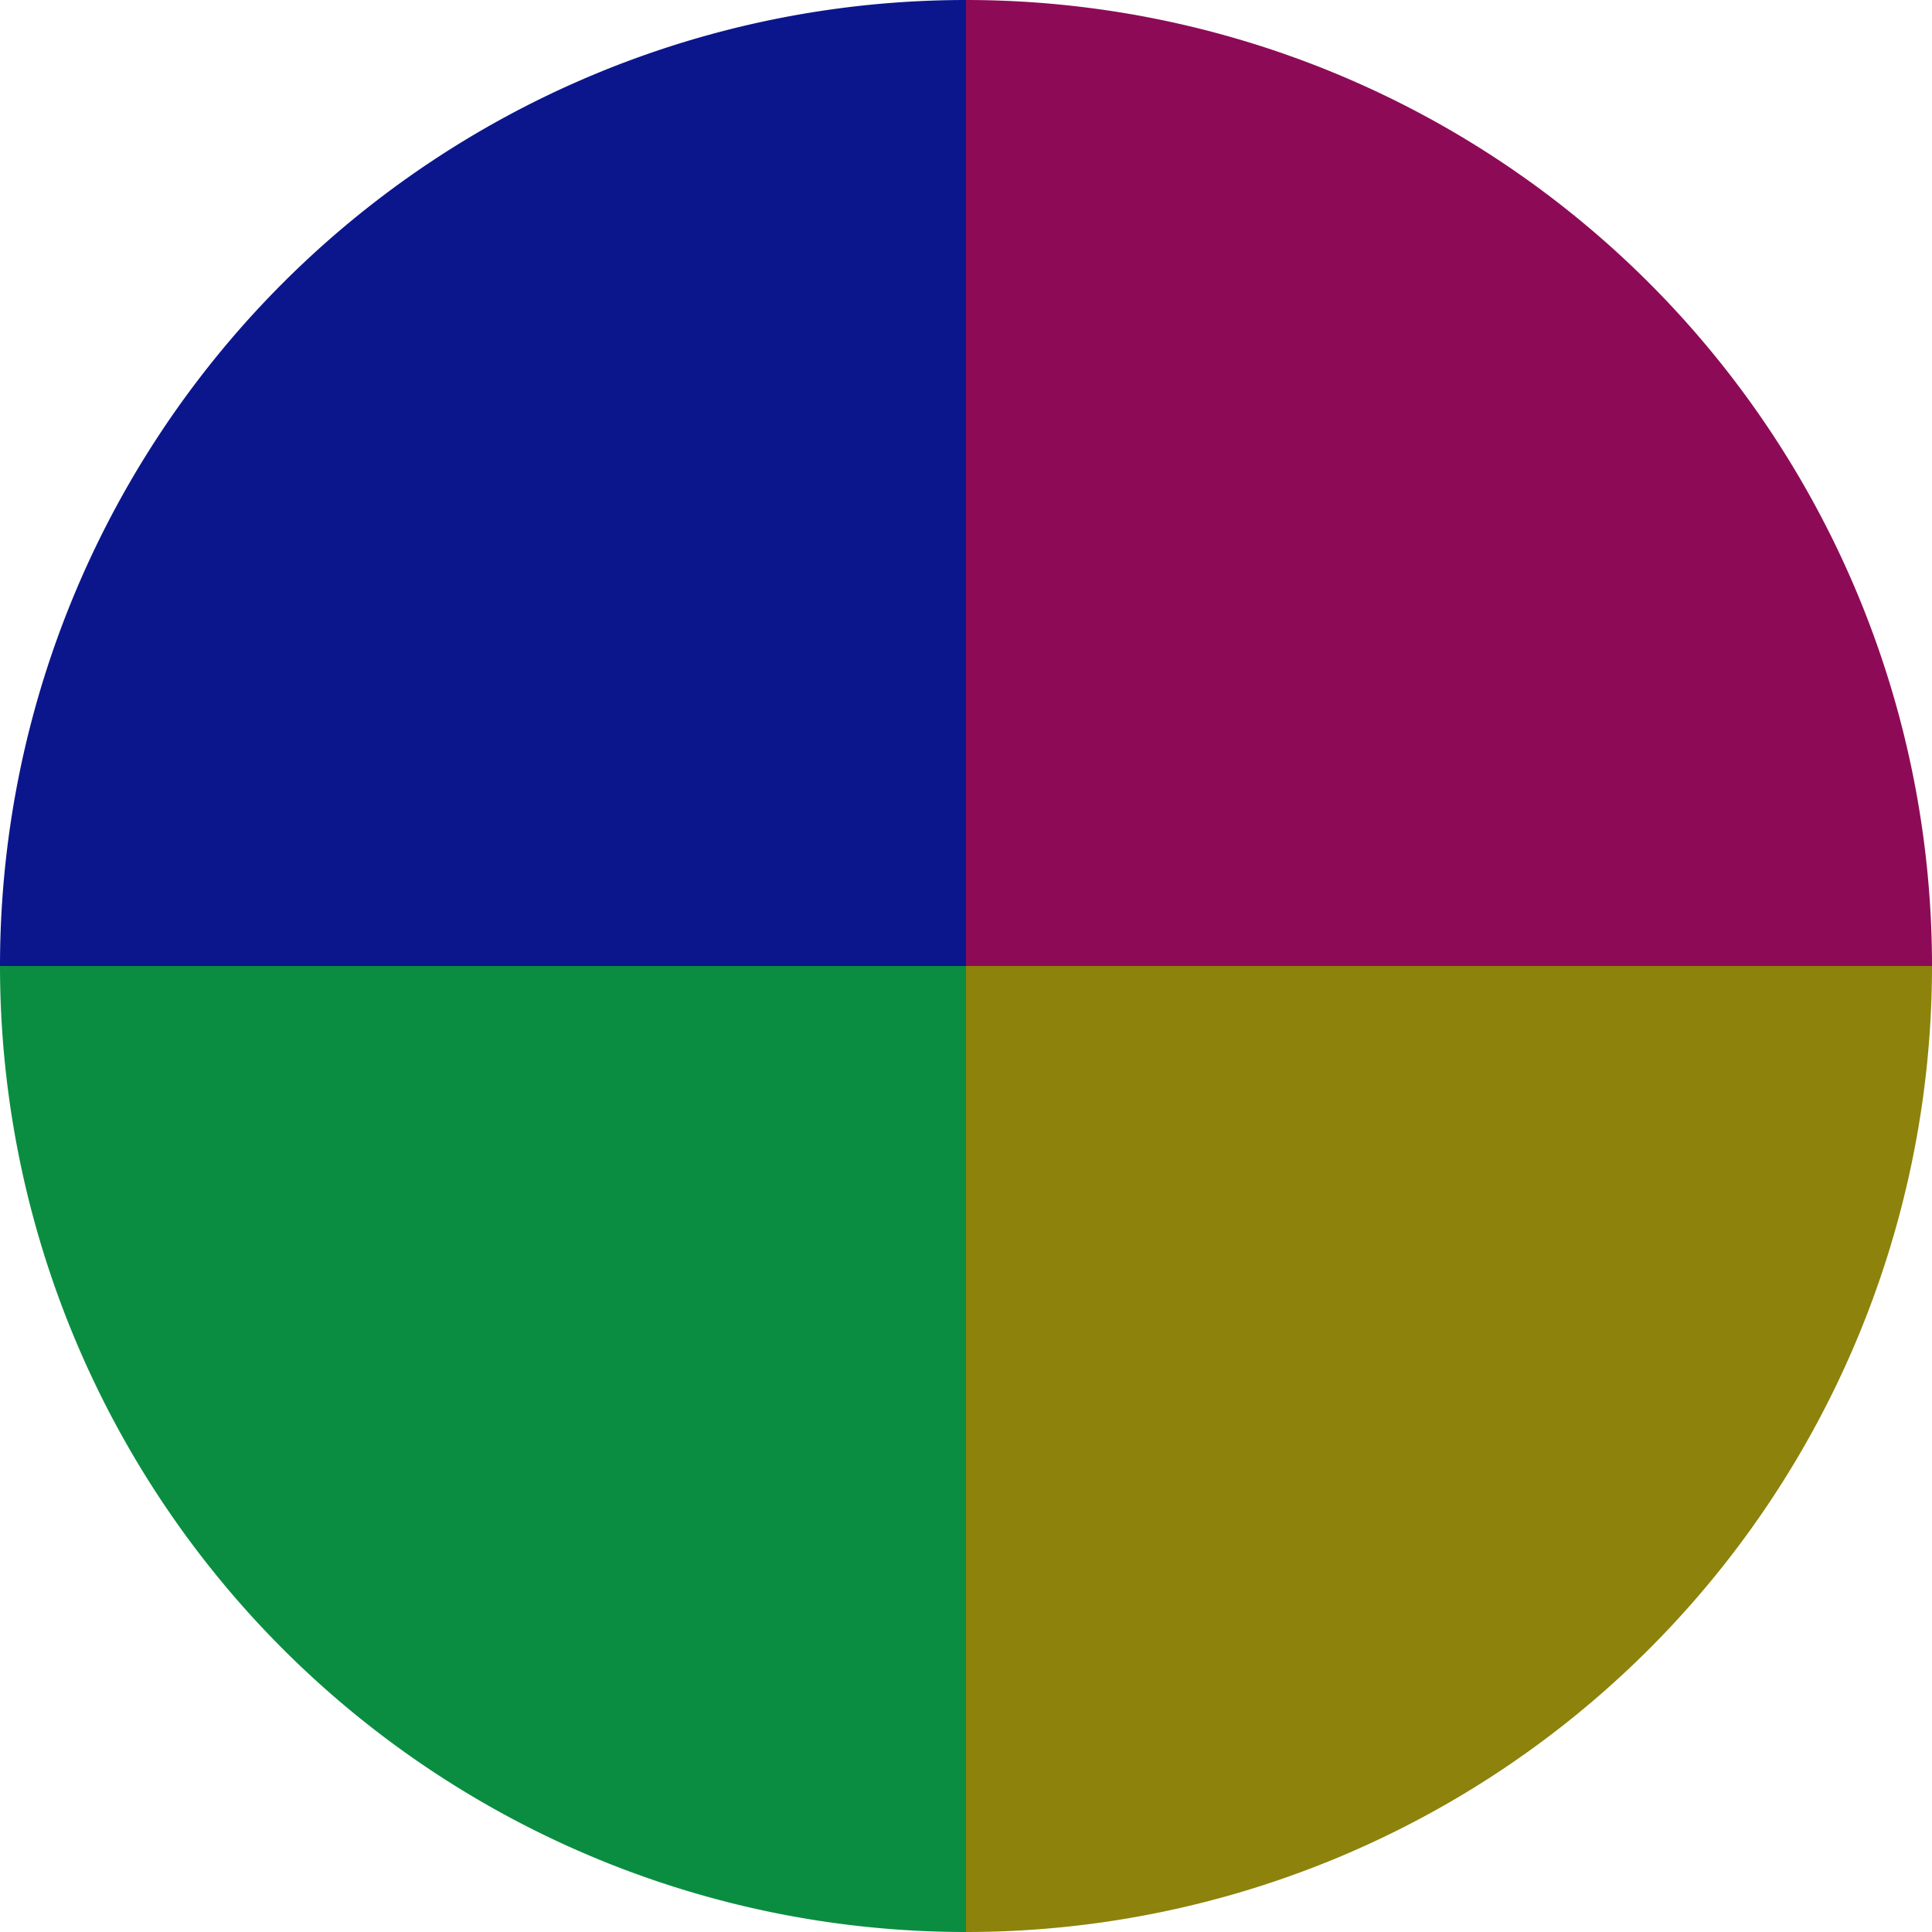
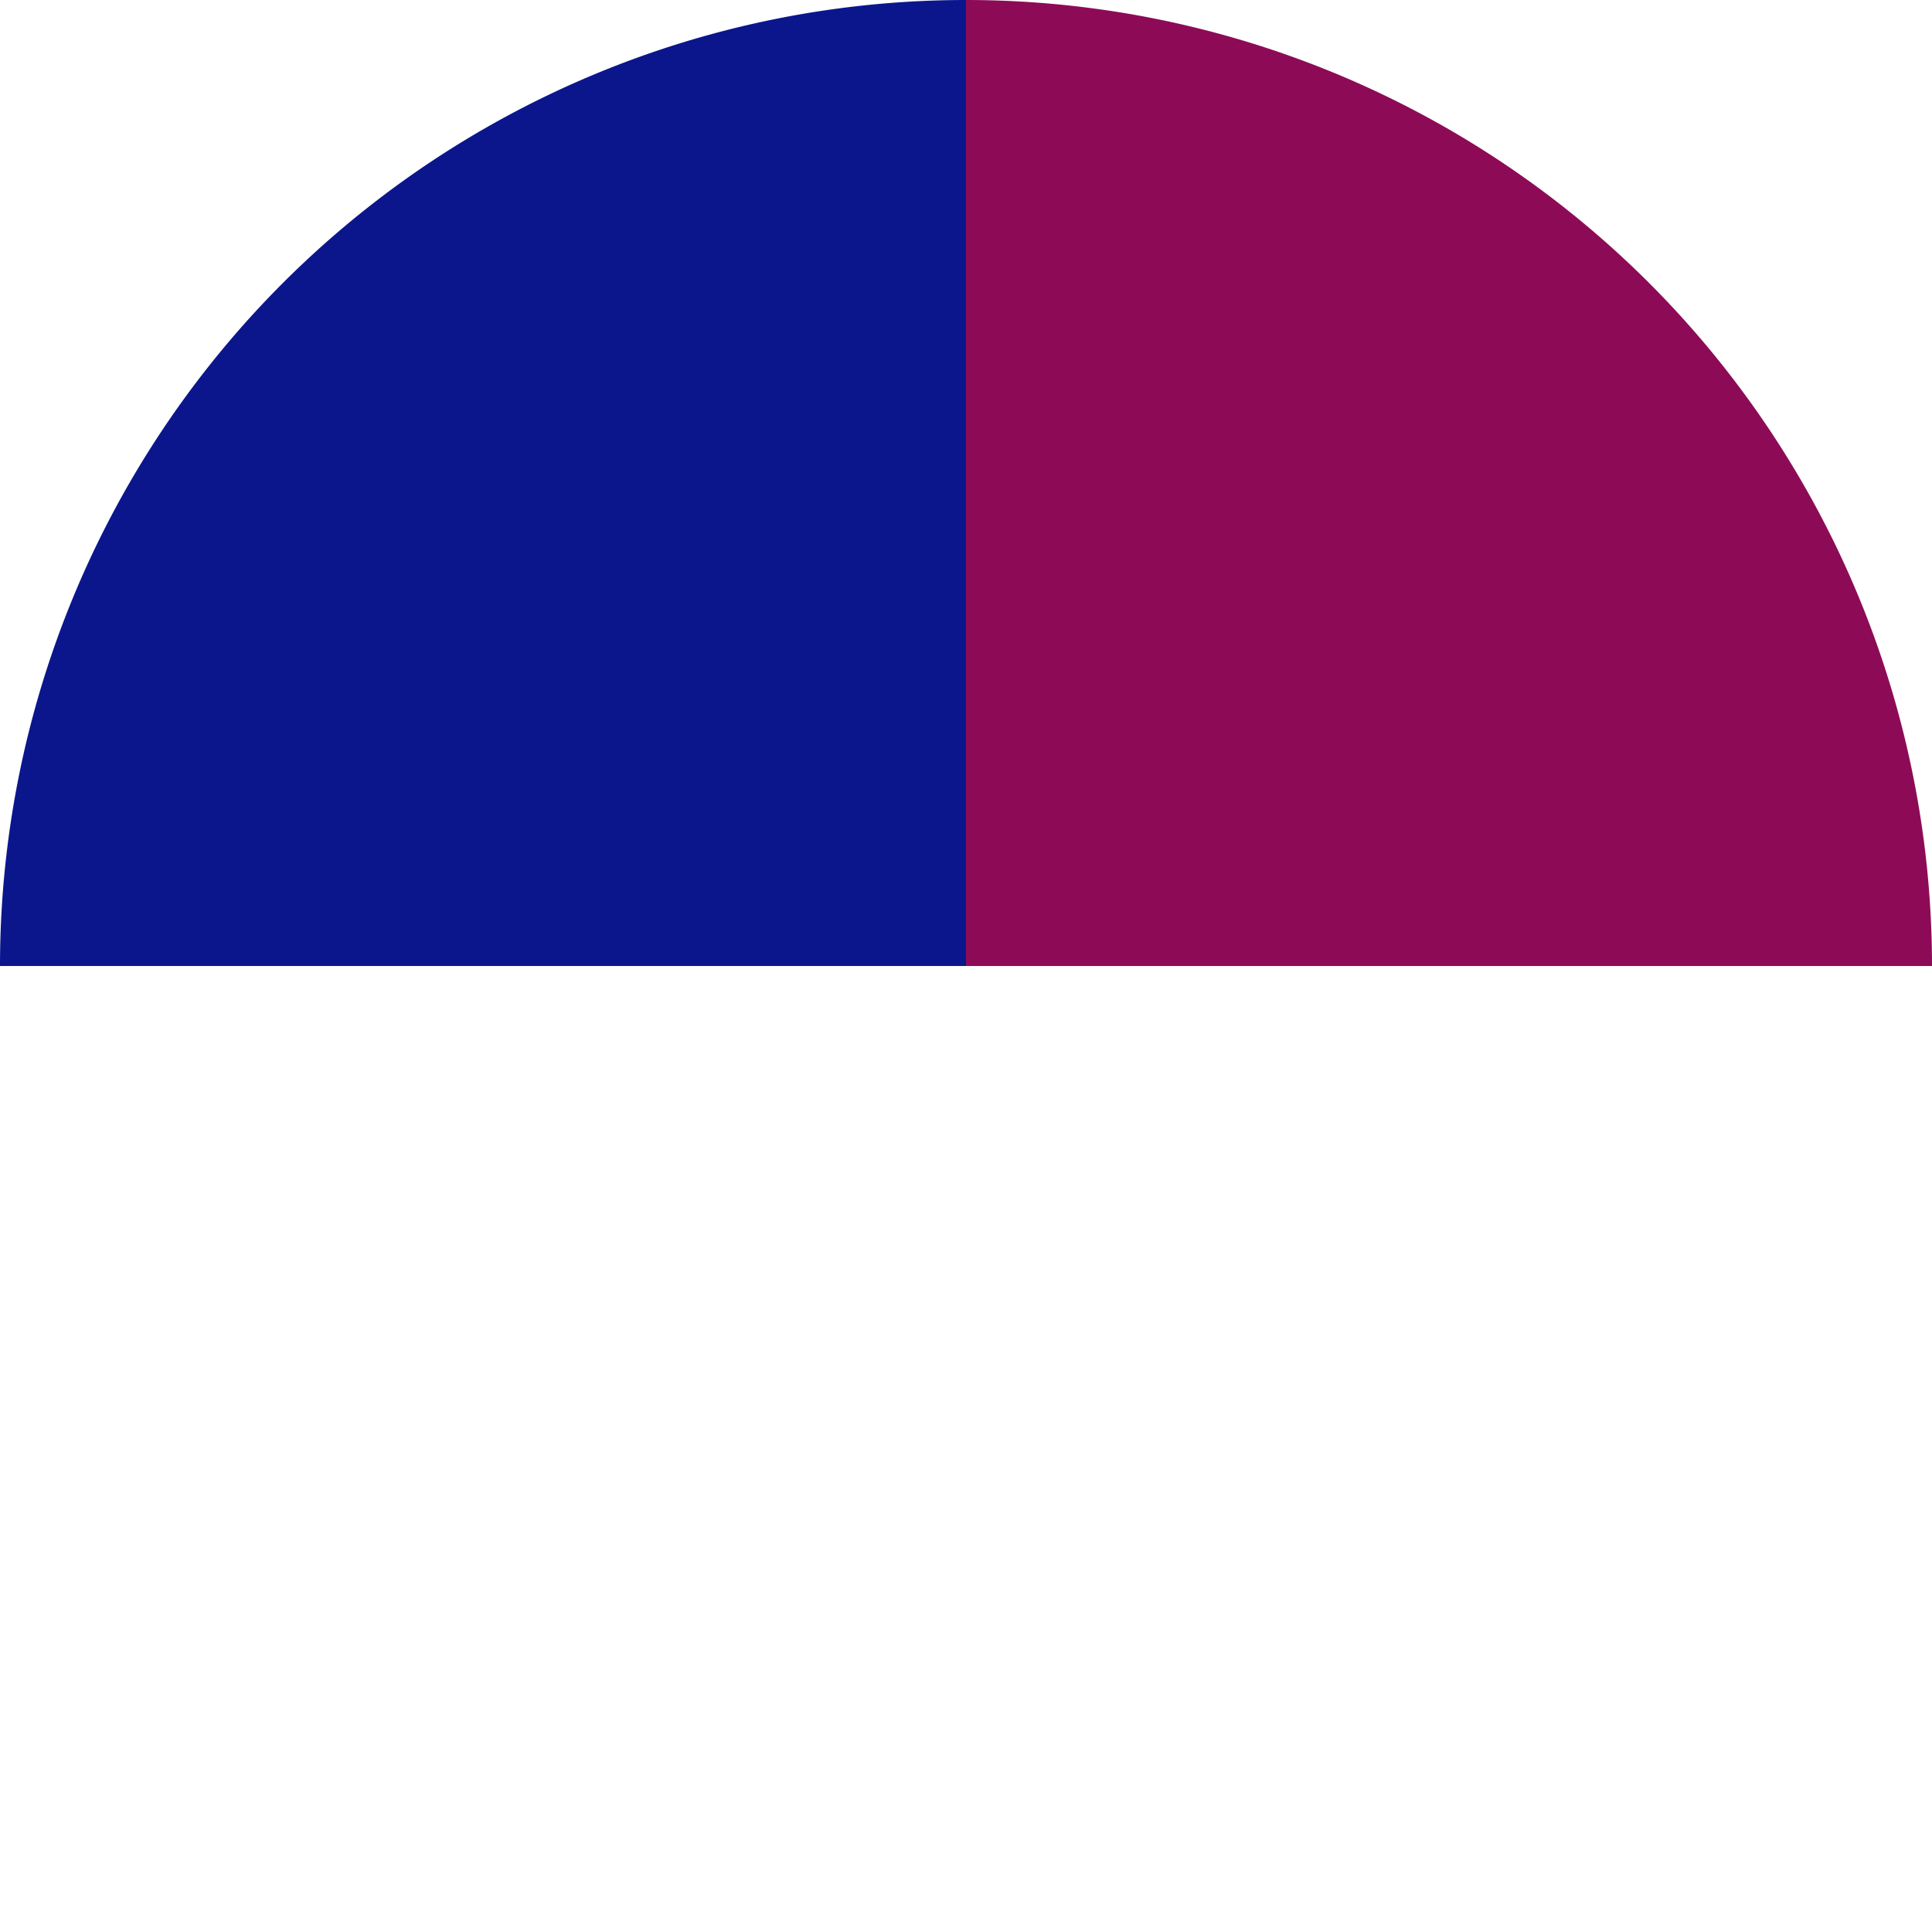
<svg xmlns="http://www.w3.org/2000/svg" width="500" height="500" viewBox="-1 -1 2 2">
-   <path d="M 0 -1               A 1,1 0 0,1 1 0             L 0,0              z" fill="#8d0b56" />
-   <path d="M 1 0               A 1,1 0 0,1 0 1             L 0,0              z" fill="#8d820b" />
-   <path d="M 0 1               A 1,1 0 0,1 -1 0             L 0,0              z" fill="#0b8d41" />
+   <path d="M 0 -1               A 1,1 0 0,1 1 0             L 0,0              " fill="#8d0b56" />
  <path d="M -1 0               A 1,1 0 0,1 -0 -1             L 0,0              z" fill="#0b168d" />
</svg>